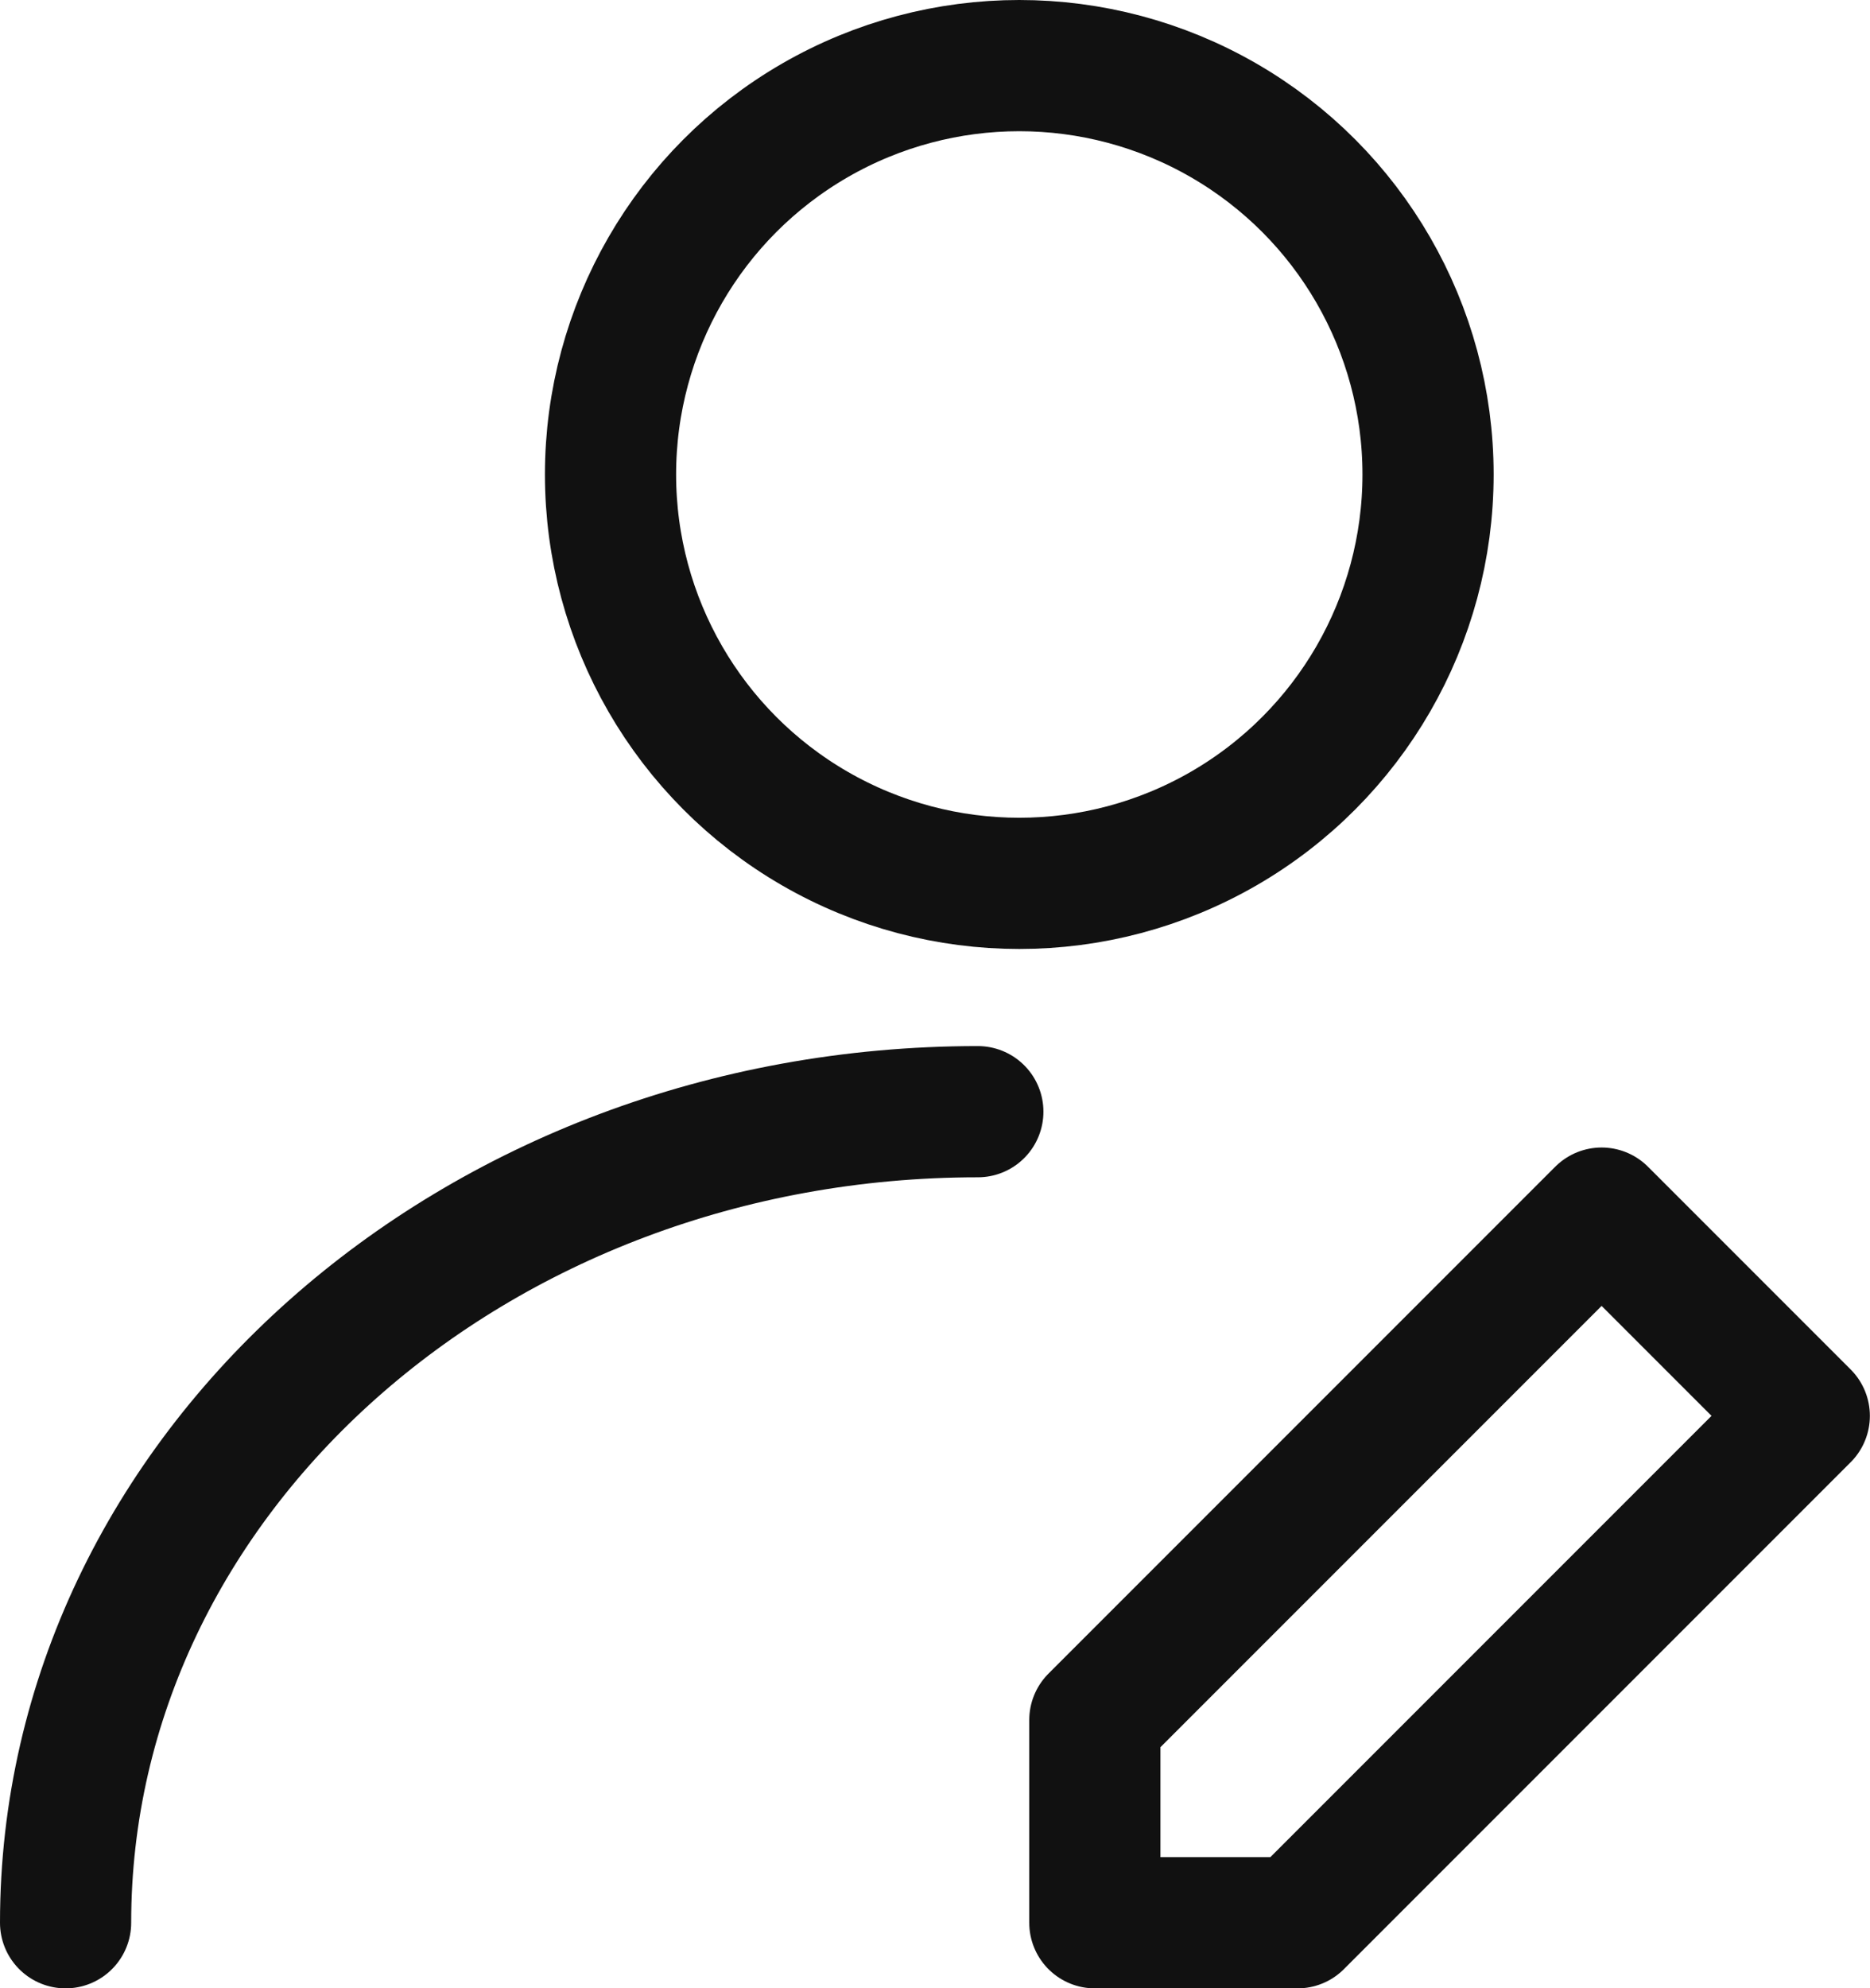
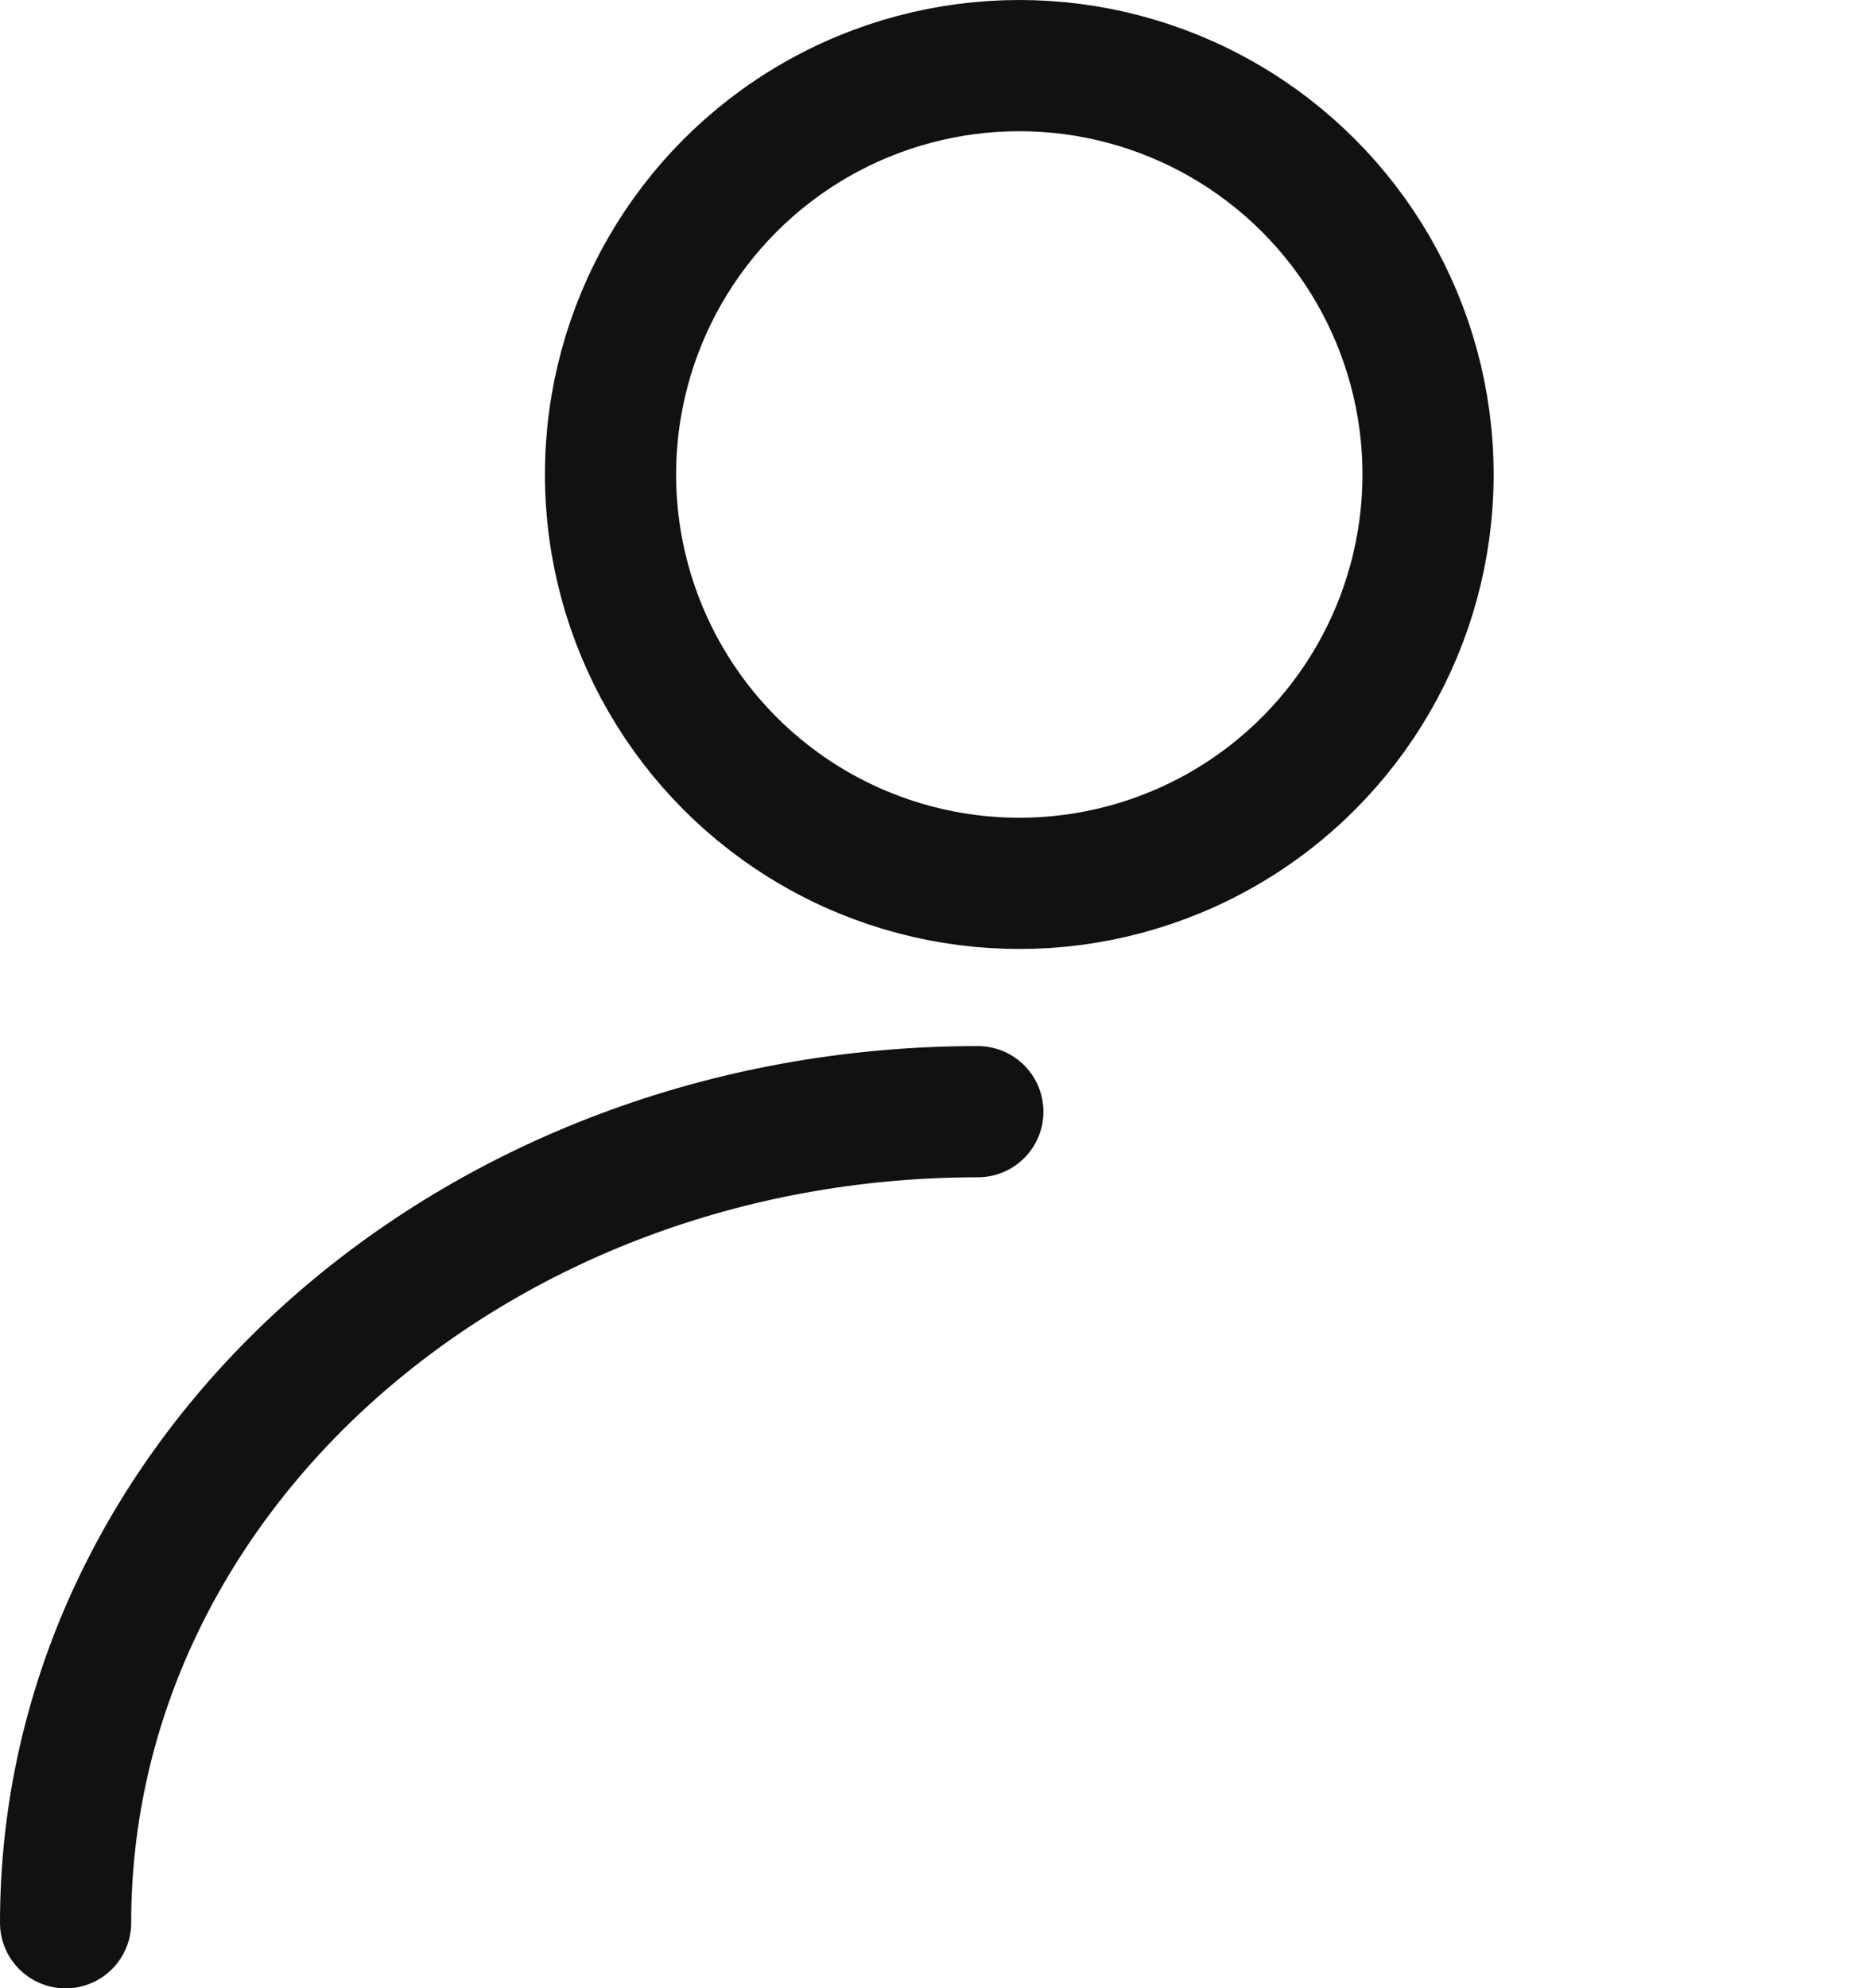
<svg xmlns="http://www.w3.org/2000/svg" width="14.255" height="15.153" viewBox="0 0 14.255 15.153">
  <g id="组_21575" data-name="组 21575" transform="translate(0.5 0.5)">
    <circle id="椭圆_6790" data-name="椭圆 6790" cx="3.116" cy="3.116" r="3.116" transform="translate(4.154 0)" fill="none" stroke="#111" stroke-linecap="round" stroke-linejoin="round" stroke-width="1" />
    <path id="路径_20896" data-name="路径 20896" d="M4,31.181C4,27.767,7.113,25,10.954,25" transform="translate(-4 -17.028)" fill="none" stroke="#111" stroke-linecap="round" stroke-linejoin="round" stroke-width="1" />
-     <path id="路径_20897" data-name="路径 20897" d="M28.545,33.408l3.863-3.863L30.863,28,27,31.863v1.545Z" transform="translate(-19.154 -19.255)" fill="none" stroke="#111" stroke-linecap="round" stroke-linejoin="round" stroke-width="1" />
  </g>
</svg>